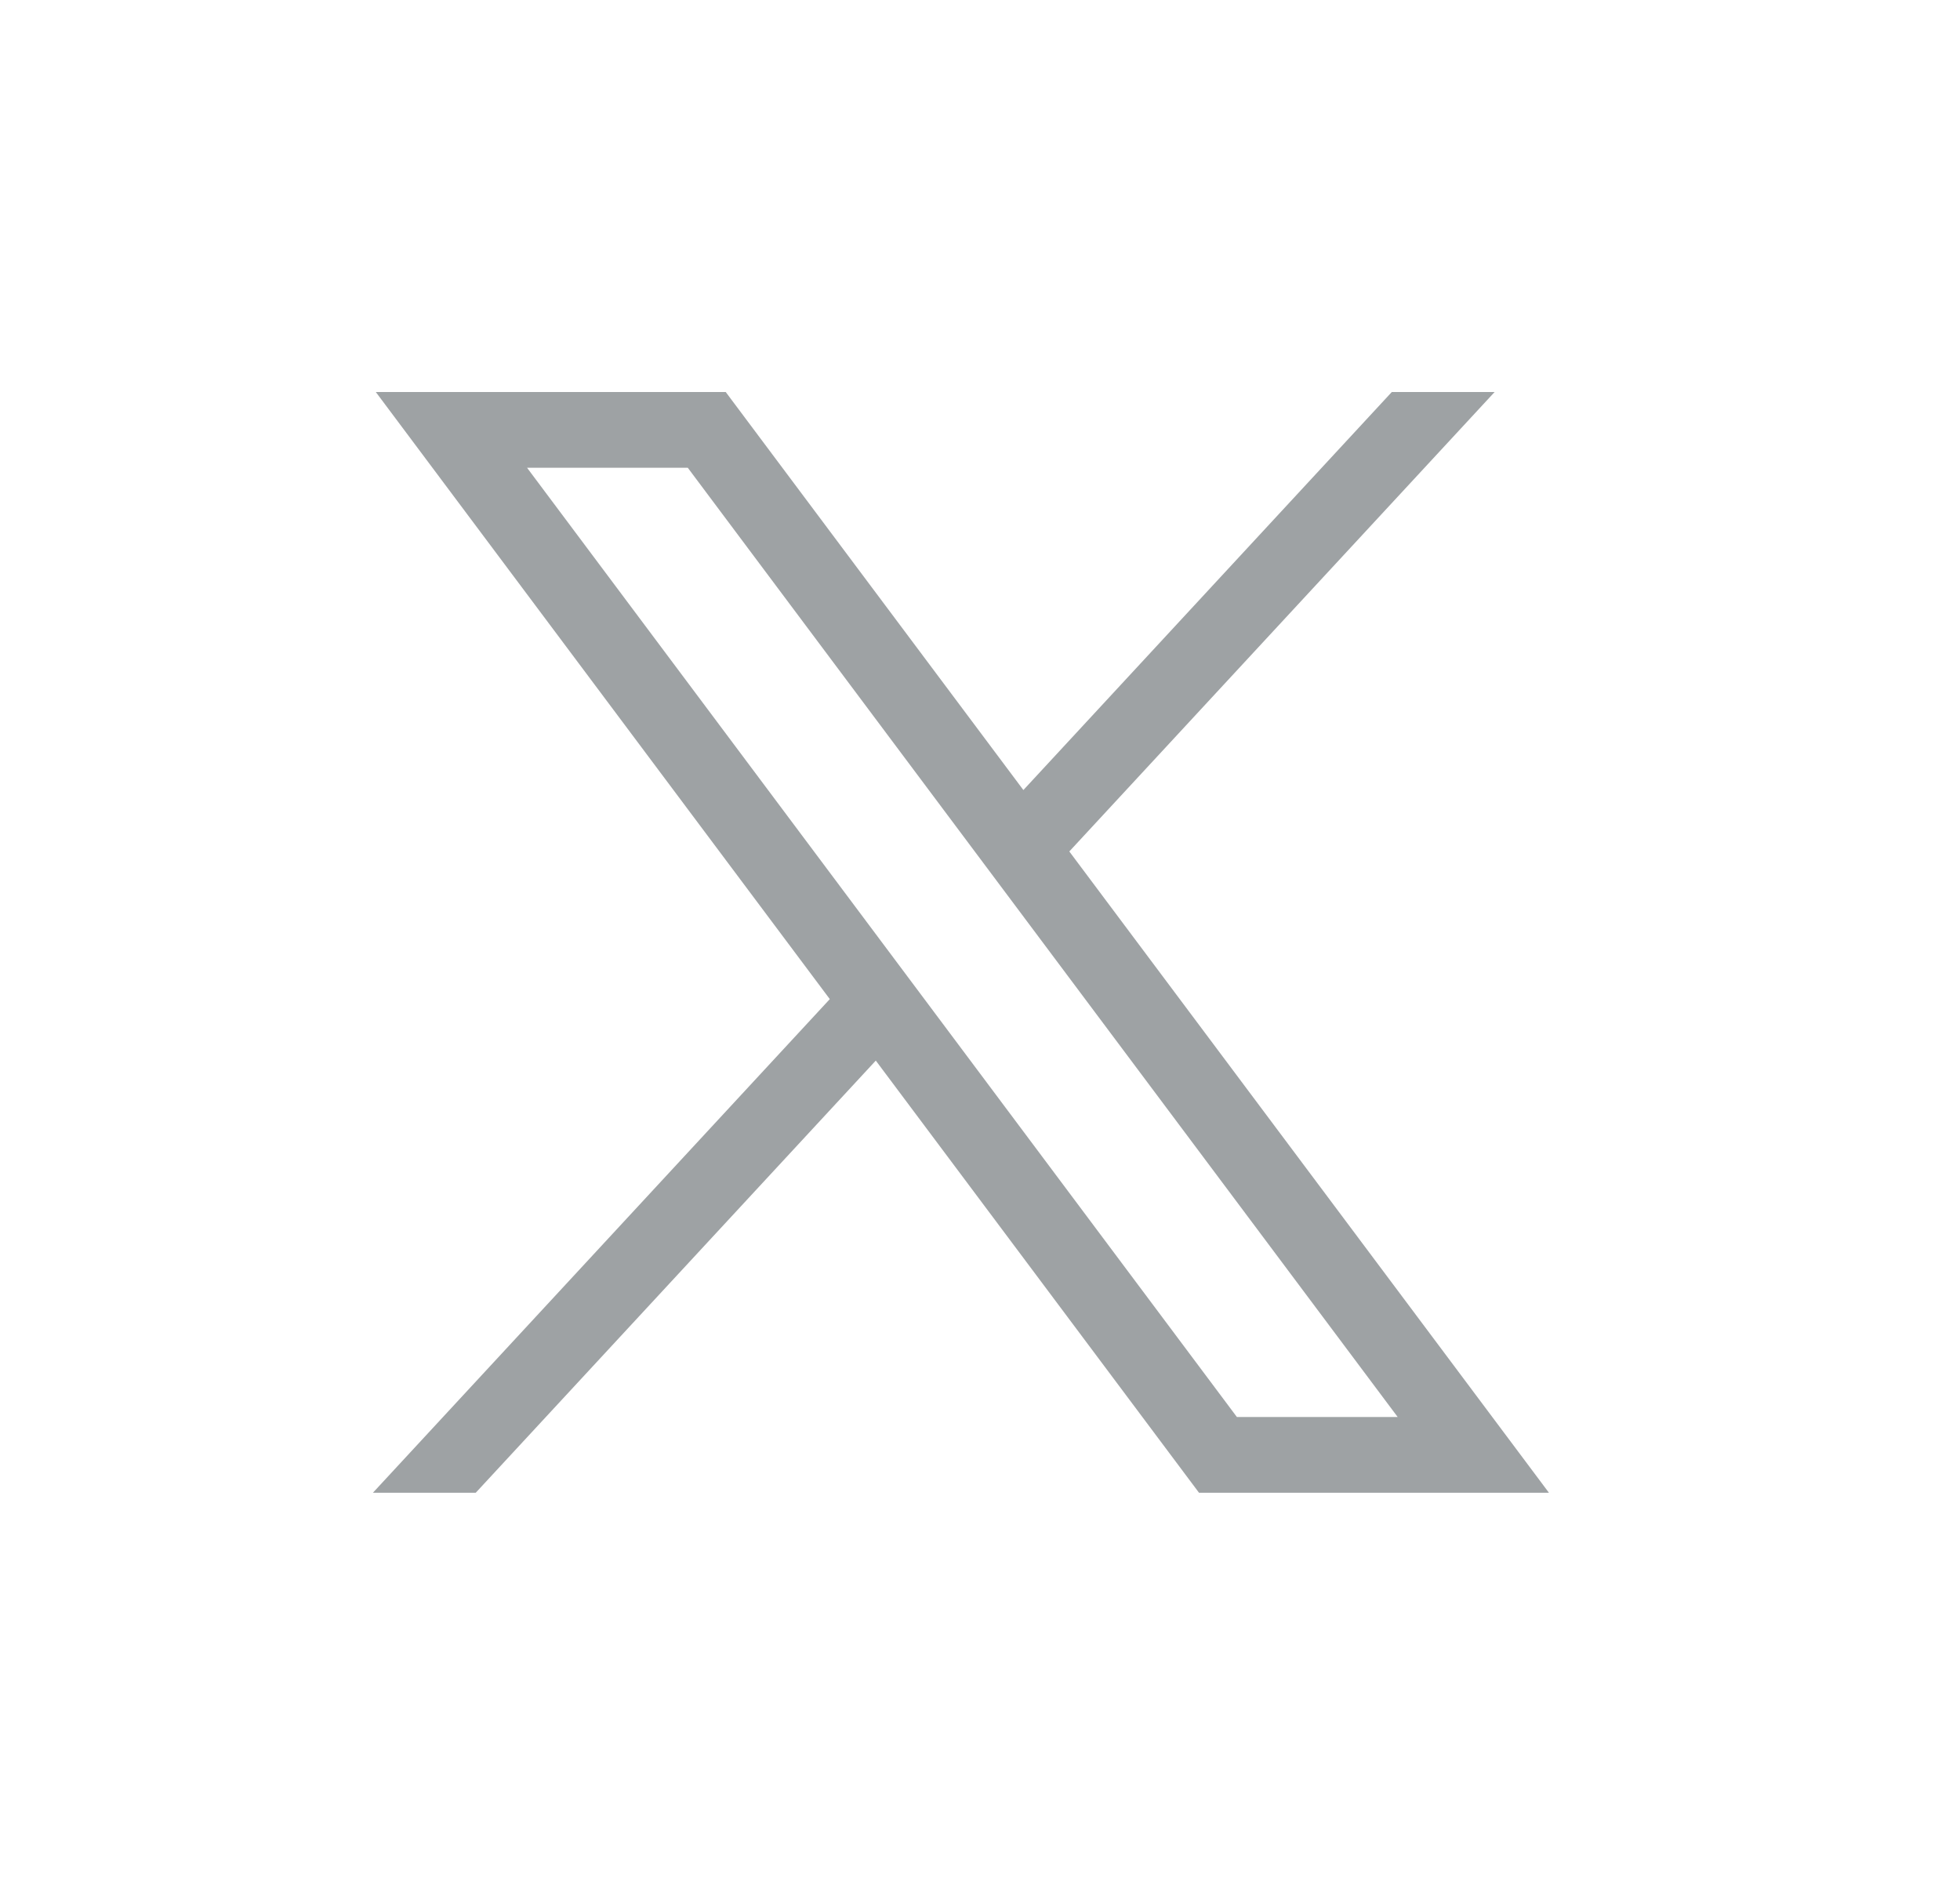
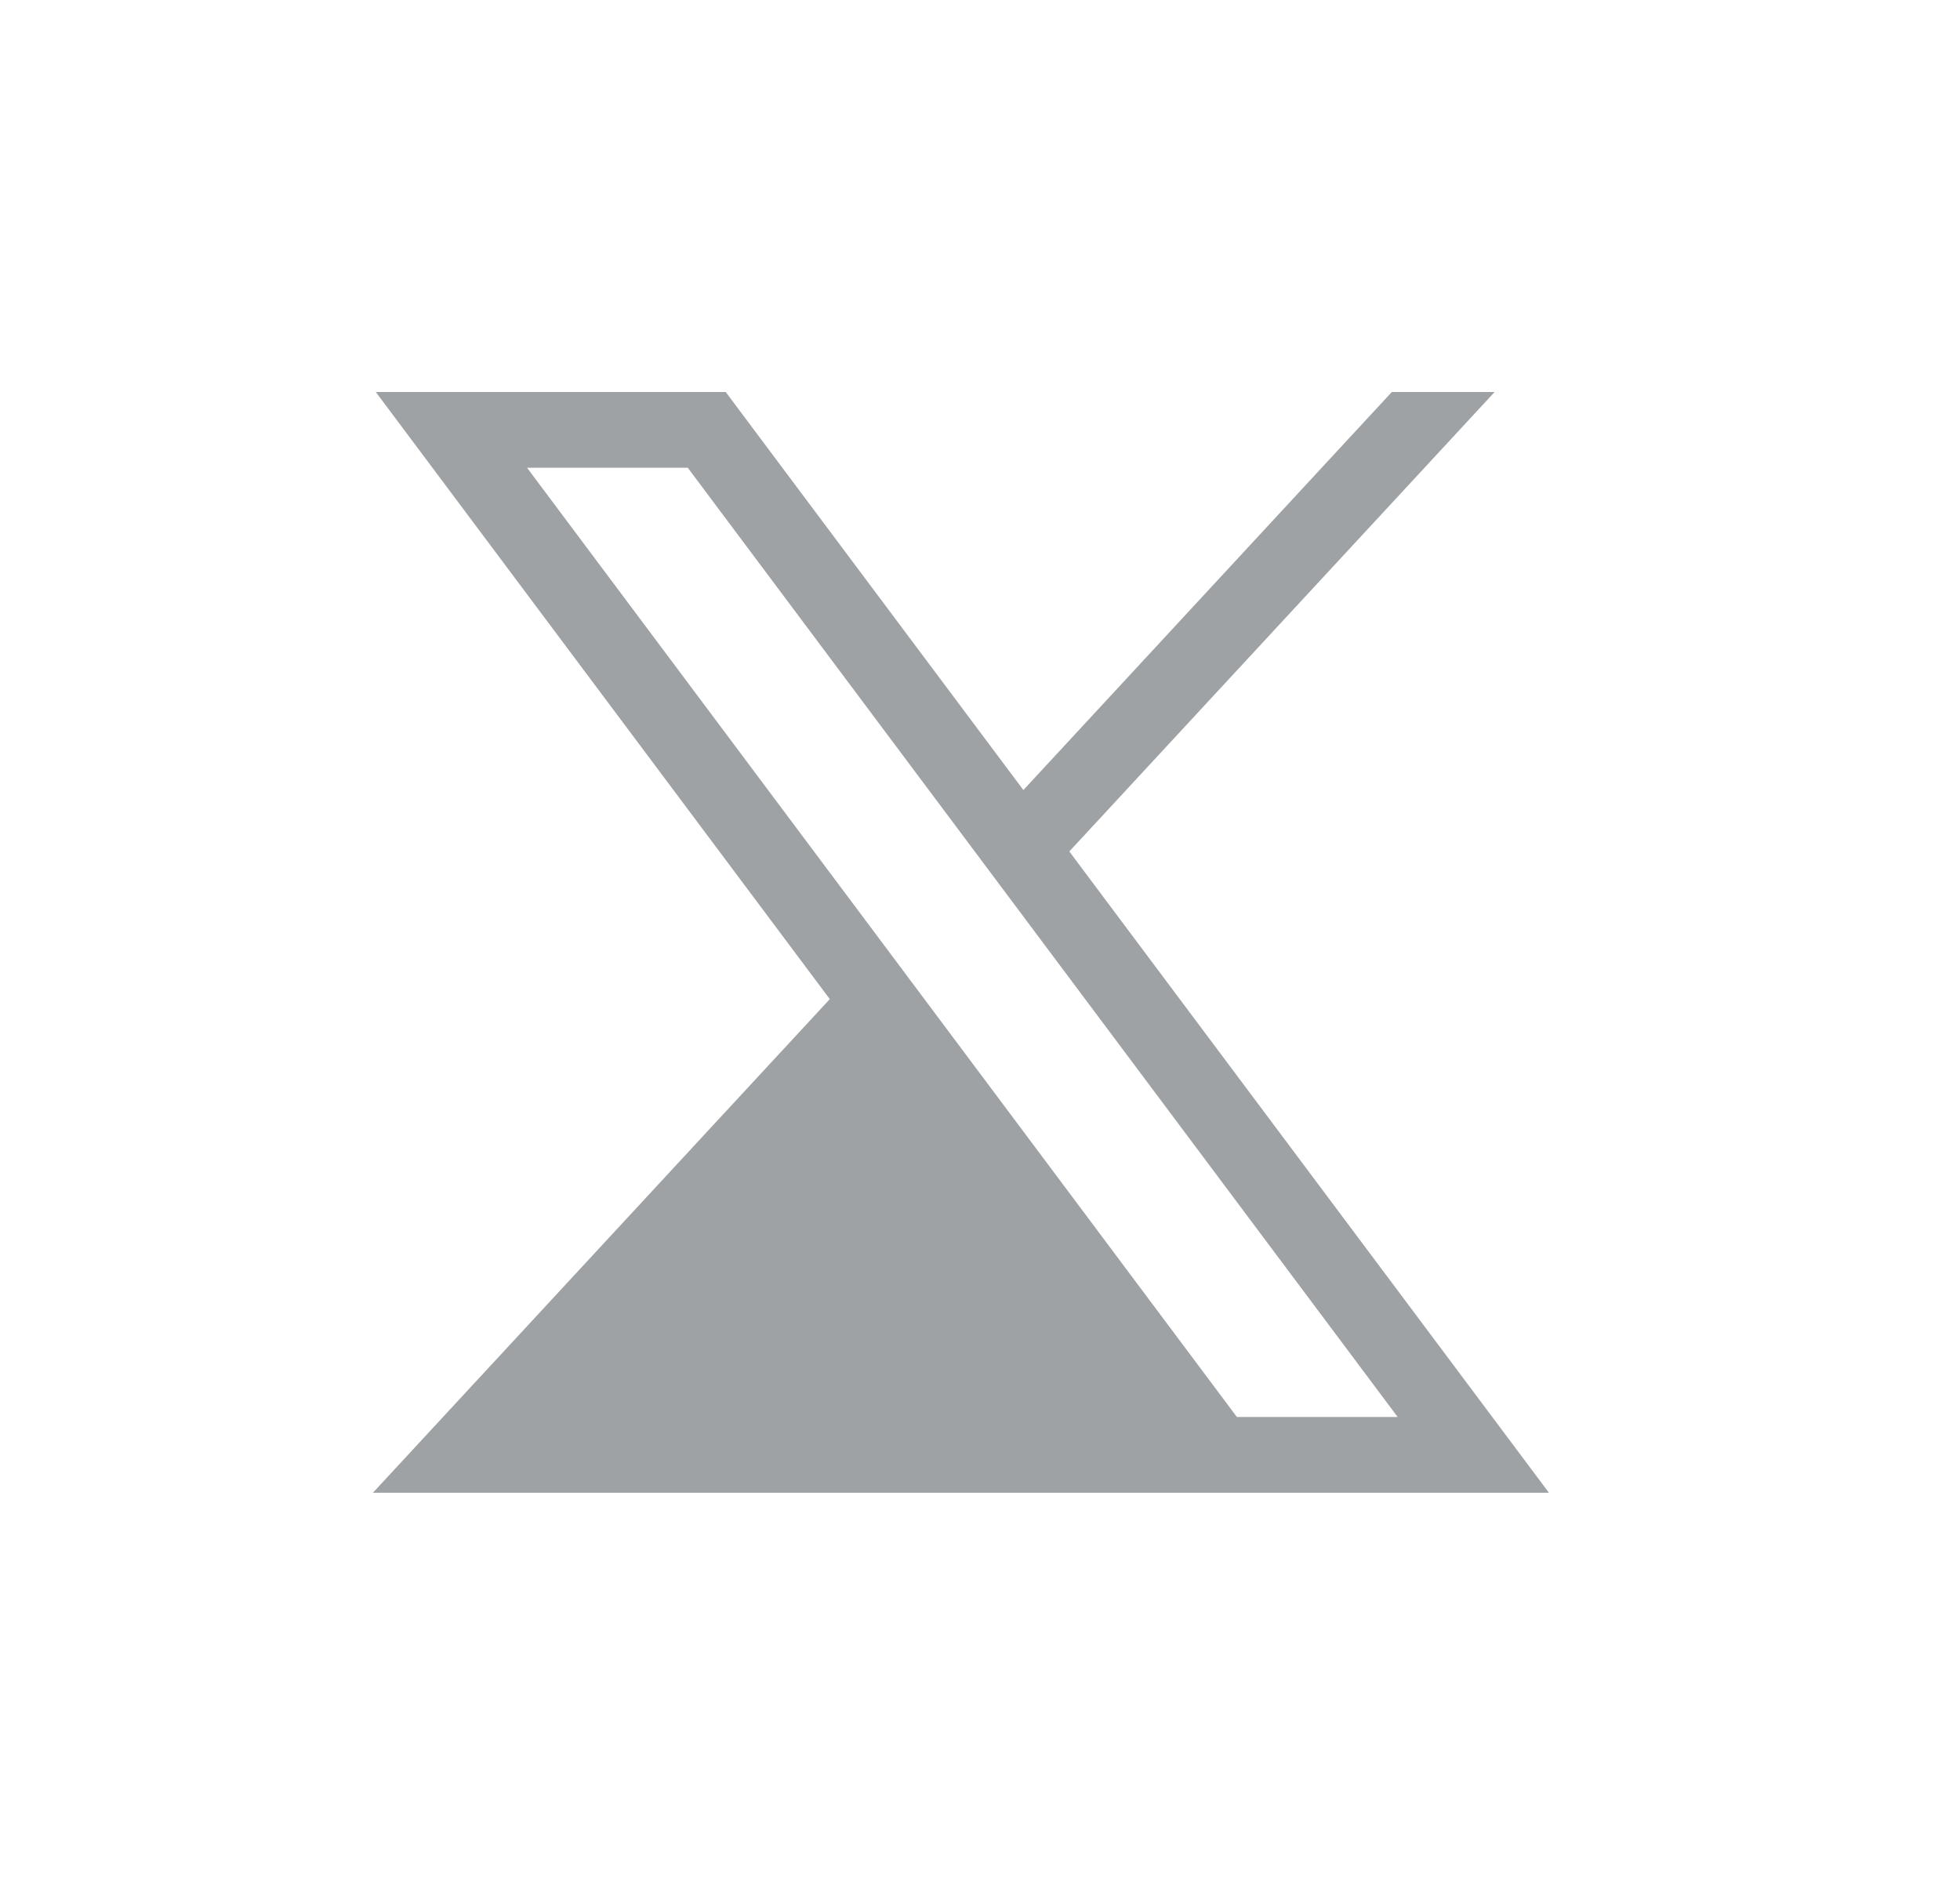
<svg xmlns="http://www.w3.org/2000/svg" width="30" height="29" viewBox="0 0 30 29" fill="none">
-   <path d="M5.752 6L12.701 15.292L5.708 22.847H7.282L13.405 16.233L18.352 22.847H23.708L16.367 13.032L22.877 6H21.303L15.664 12.092L11.108 6H5.752ZM8.067 7.159H10.527L21.393 21.688H18.932L8.067 7.159Z" fill="#9EA2A4" />
+   <path d="M5.752 6L12.701 15.292L5.708 22.847H7.282L18.352 22.847H23.708L16.367 13.032L22.877 6H21.303L15.664 12.092L11.108 6H5.752ZM8.067 7.159H10.527L21.393 21.688H18.932L8.067 7.159Z" fill="#9EA2A4" />
</svg>